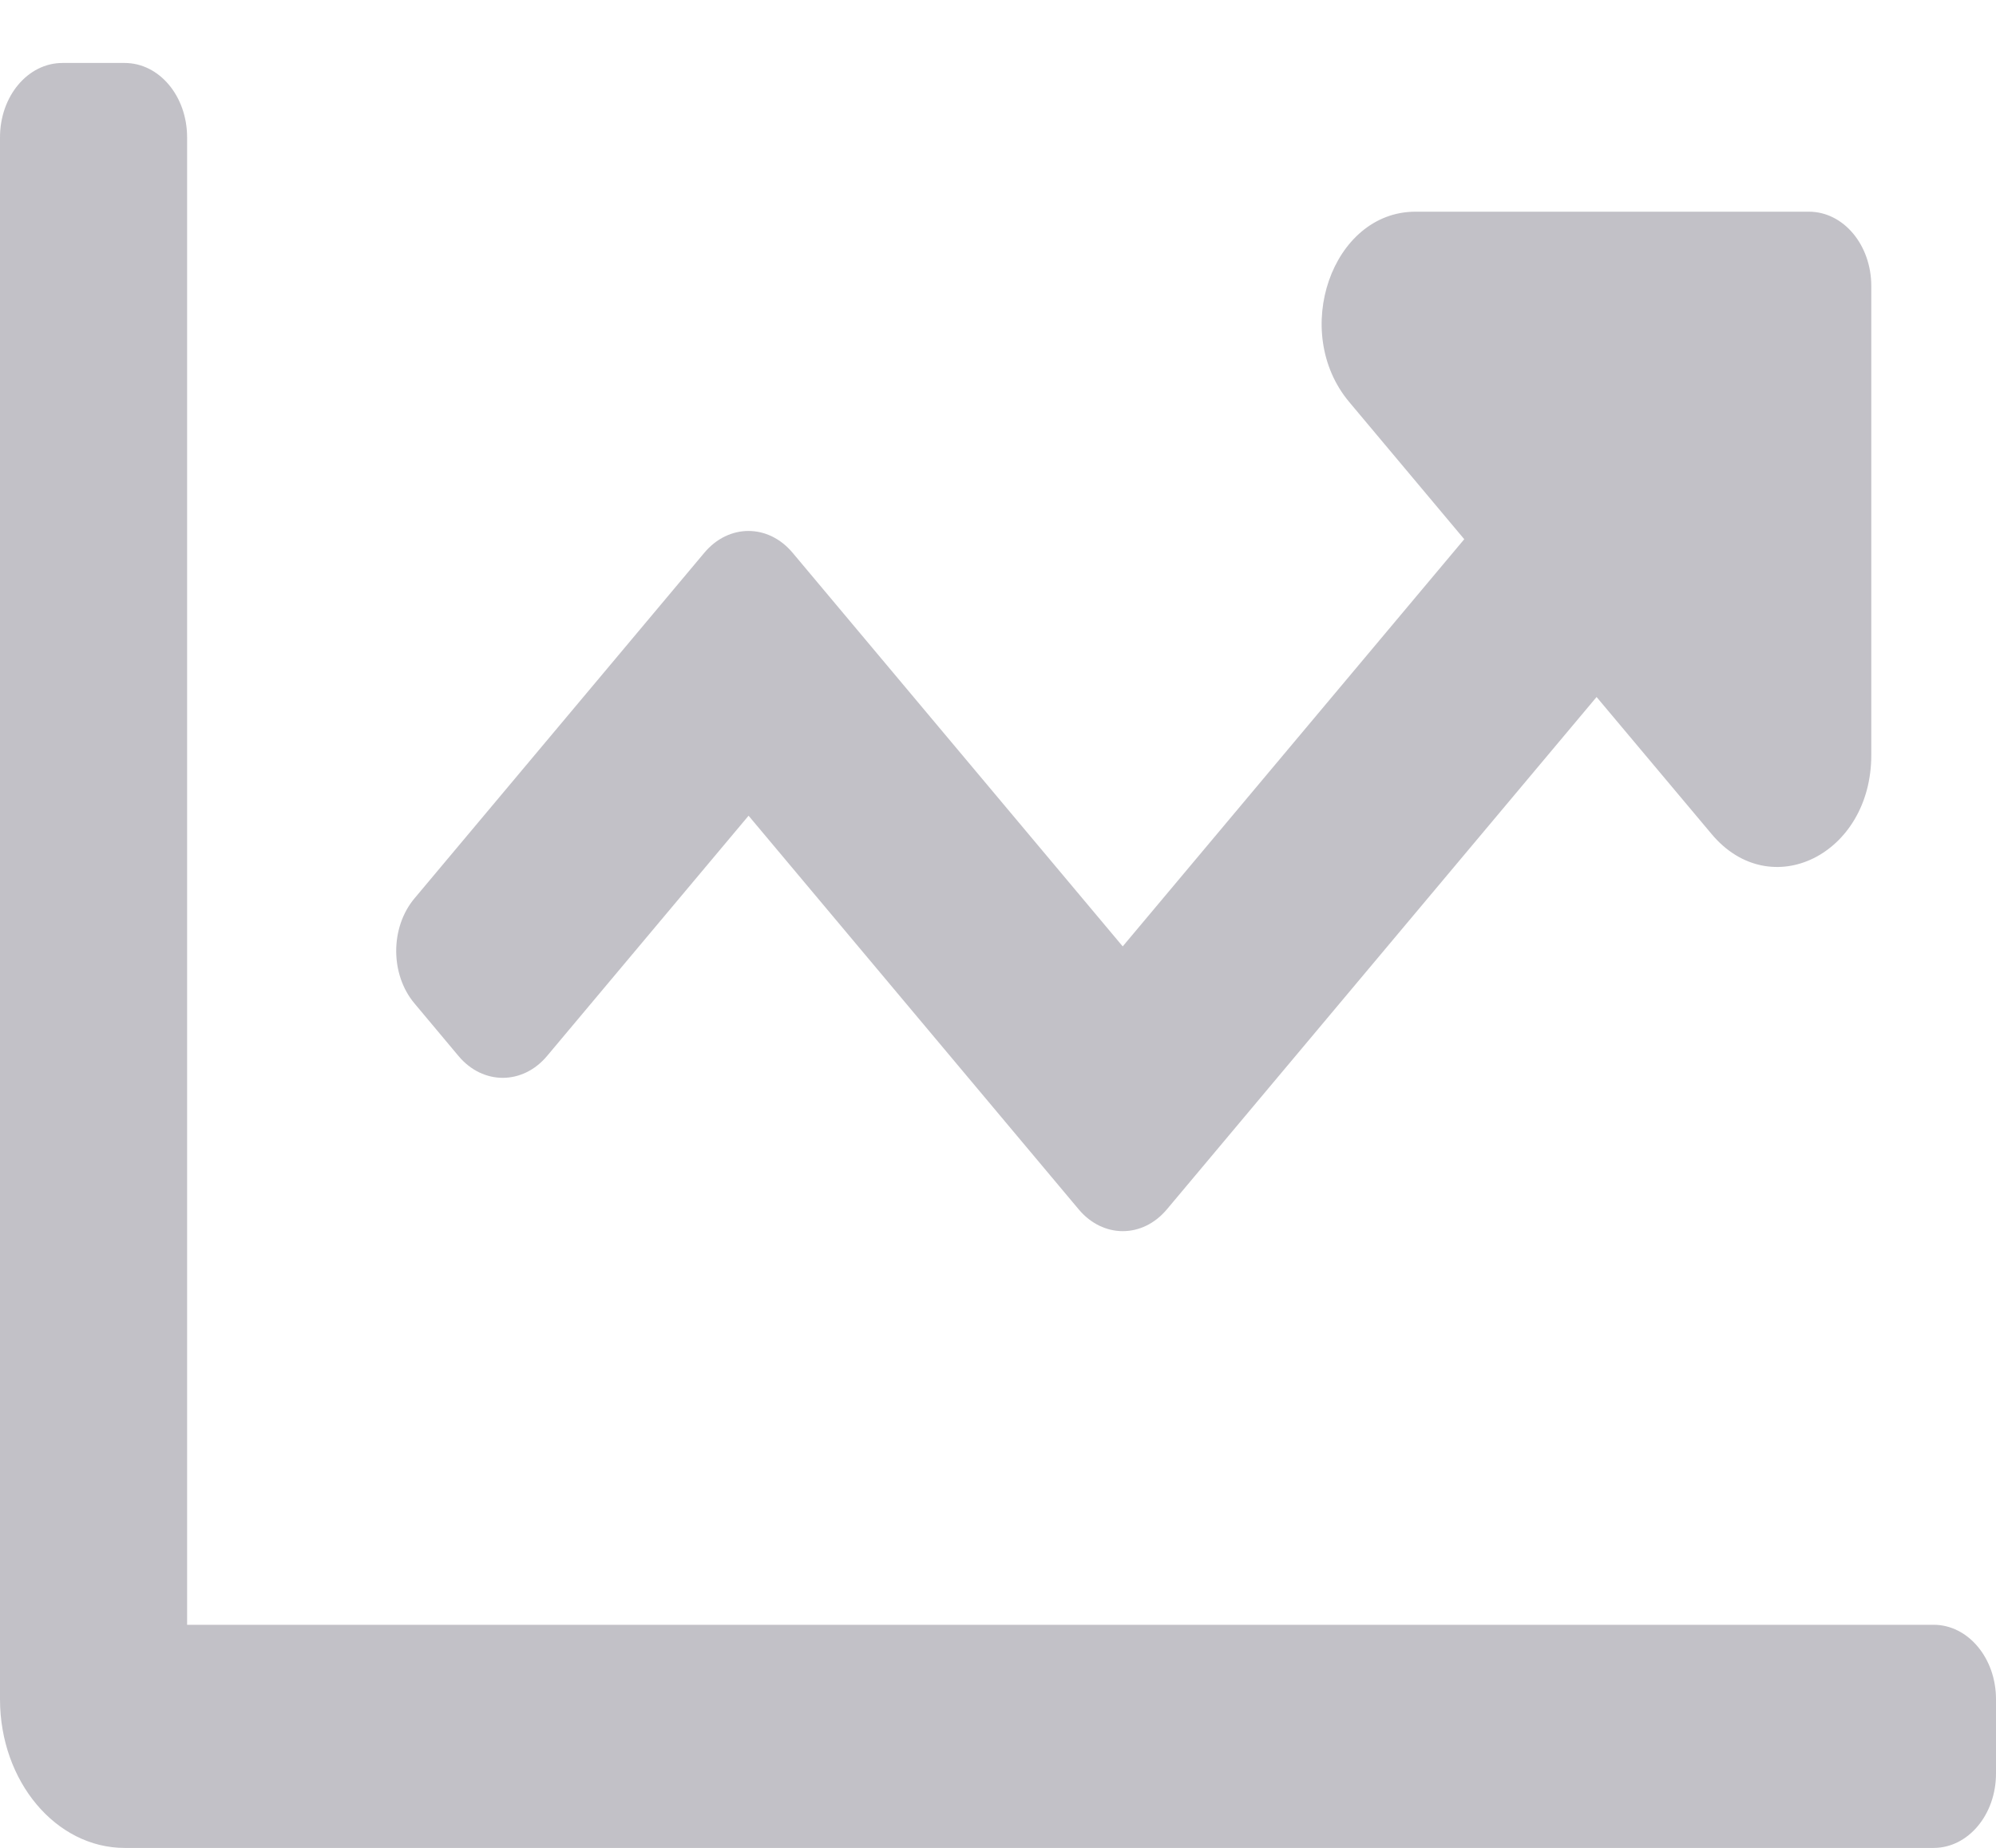
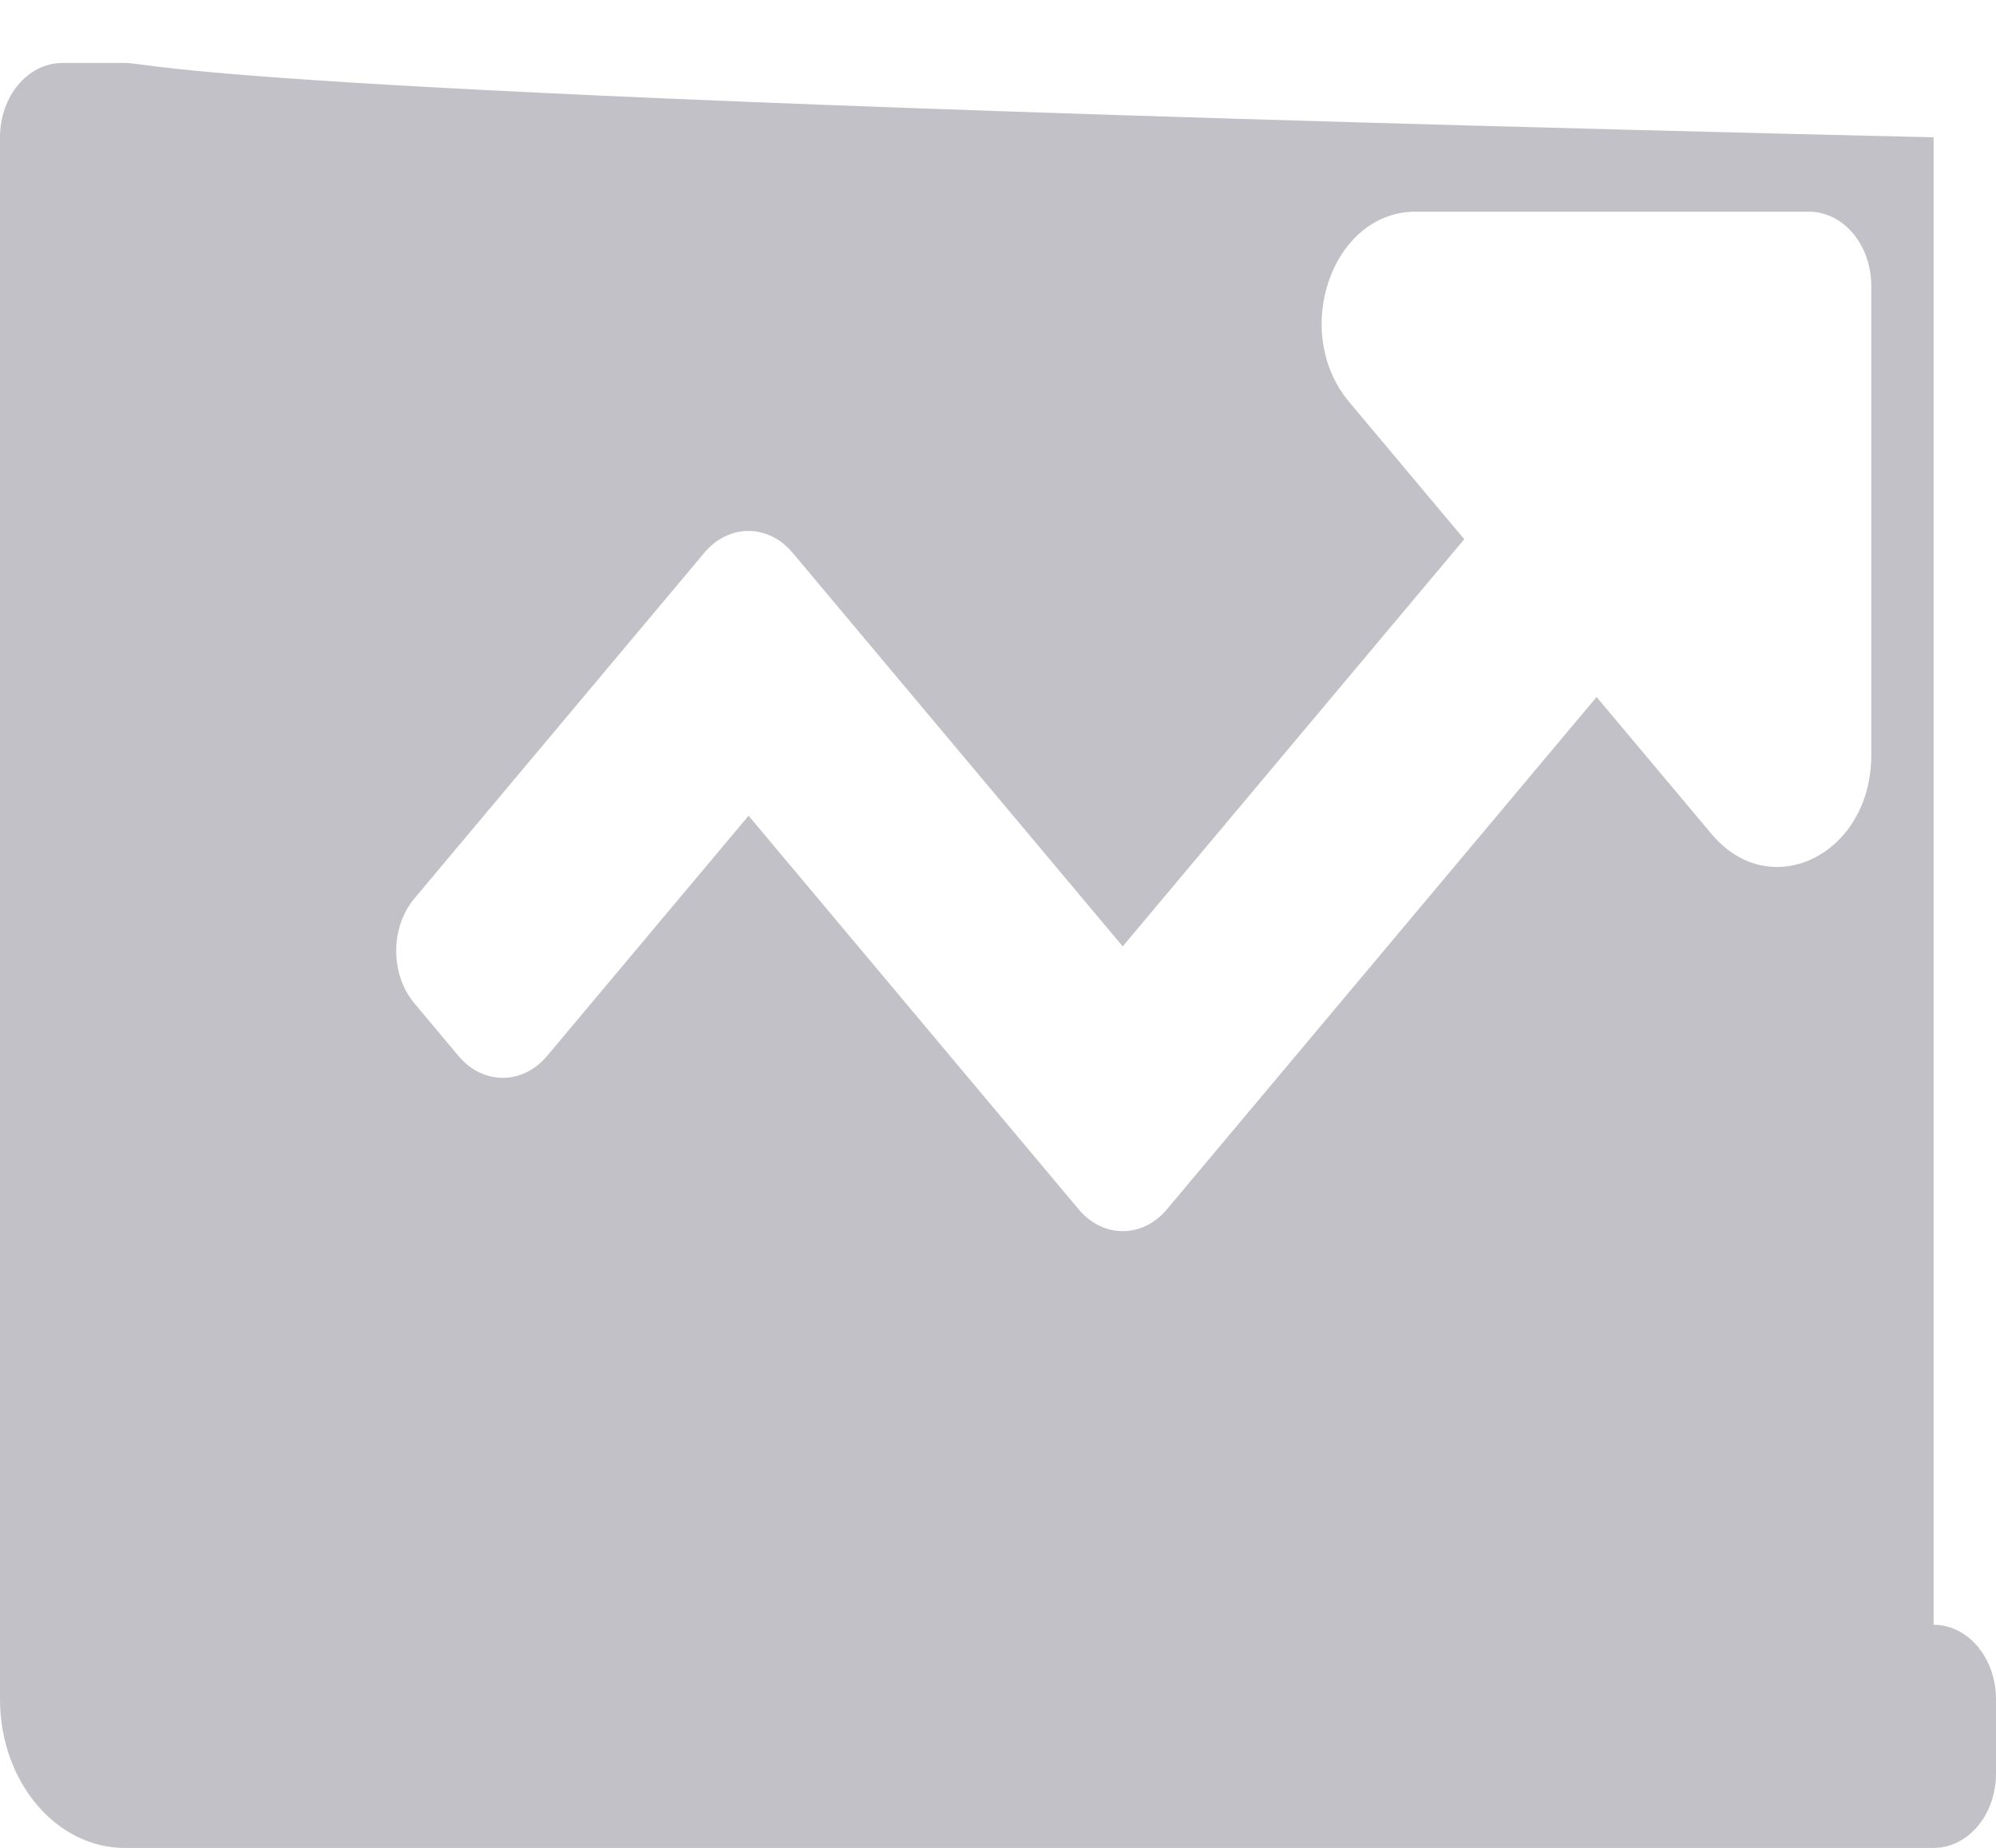
<svg xmlns="http://www.w3.org/2000/svg" width="27" height="25" viewBox="0 0 27 25" fill="none">
-   <path fill-rule="evenodd" clip-rule="evenodd" d="M6.204 14.289C6.533 14.68 7.068 14.68 7.398 14.289L10.126 11.036L14.591 16.361C14.921 16.755 15.455 16.755 15.785 16.361L21.597 9.43L23.153 11.284C23.95 12.236 25.313 11.561 25.313 10.217V3.87C25.313 3.313 24.936 2.864 24.469 2.864H19.147C18.018 2.864 17.454 4.489 18.251 5.439L19.807 7.295L15.187 12.804L10.722 7.479C10.392 7.085 9.857 7.085 9.527 7.479L5.607 12.154C5.277 12.547 5.277 13.184 5.607 13.576L6.204 14.289ZM26.156 21.982H2.531V1.858C2.531 1.301 2.154 0.852 1.687 0.852H0.844C0.377 0.852 0 1.301 0 1.858V22.989C0 24.1 0.756 25.001 1.687 25.001H26.156C26.623 25.001 27 24.551 27 23.995V22.989C27 22.434 26.623 21.982 26.156 21.982Z" fill="#0D0923" fill-opacity="0.251" />
+   <path fill-rule="evenodd" clip-rule="evenodd" d="M6.204 14.289C6.533 14.68 7.068 14.68 7.398 14.289L10.126 11.036L14.591 16.361C14.921 16.755 15.455 16.755 15.785 16.361L21.597 9.43L23.153 11.284C23.95 12.236 25.313 11.561 25.313 10.217V3.87C25.313 3.313 24.936 2.864 24.469 2.864H19.147C18.018 2.864 17.454 4.489 18.251 5.439L19.807 7.295L15.187 12.804L10.722 7.479C10.392 7.085 9.857 7.085 9.527 7.479L5.607 12.154C5.277 12.547 5.277 13.184 5.607 13.576L6.204 14.289ZM26.156 21.982V1.858C2.531 1.301 2.154 0.852 1.687 0.852H0.844C0.377 0.852 0 1.301 0 1.858V22.989C0 24.1 0.756 25.001 1.687 25.001H26.156C26.623 25.001 27 24.551 27 23.995V22.989C27 22.434 26.623 21.982 26.156 21.982Z" fill="#0D0923" fill-opacity="0.251" />
</svg>